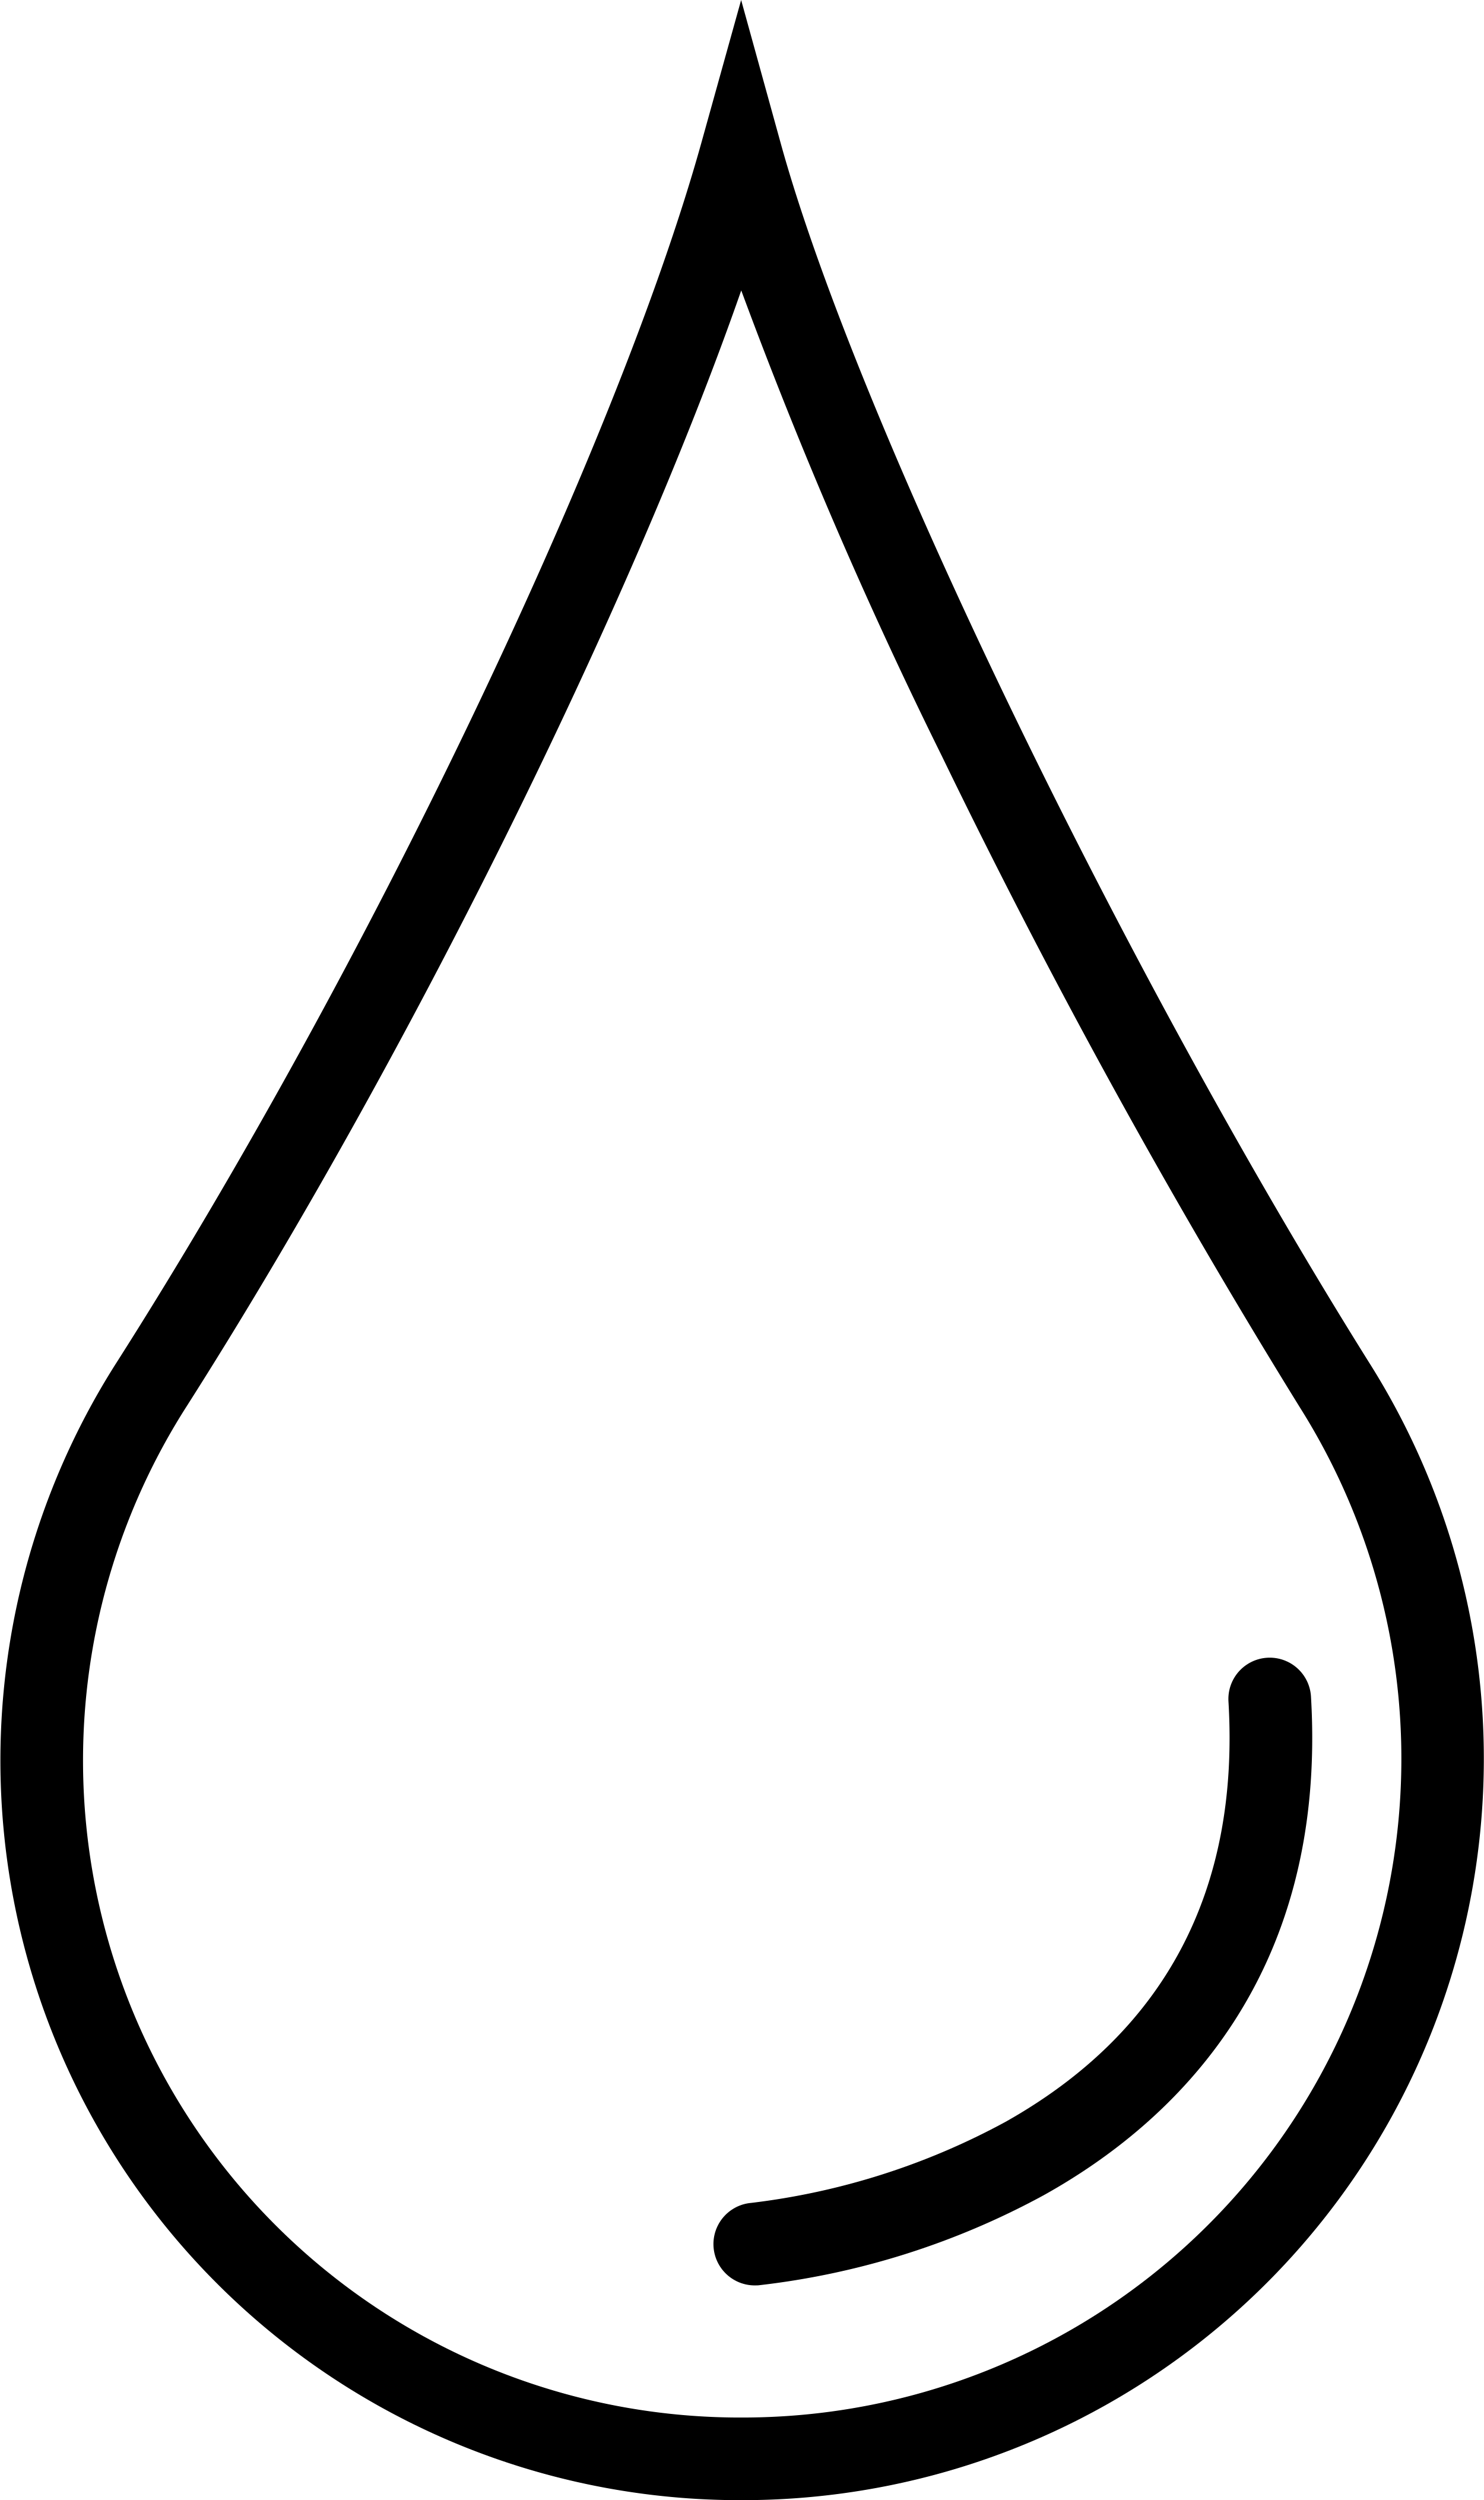
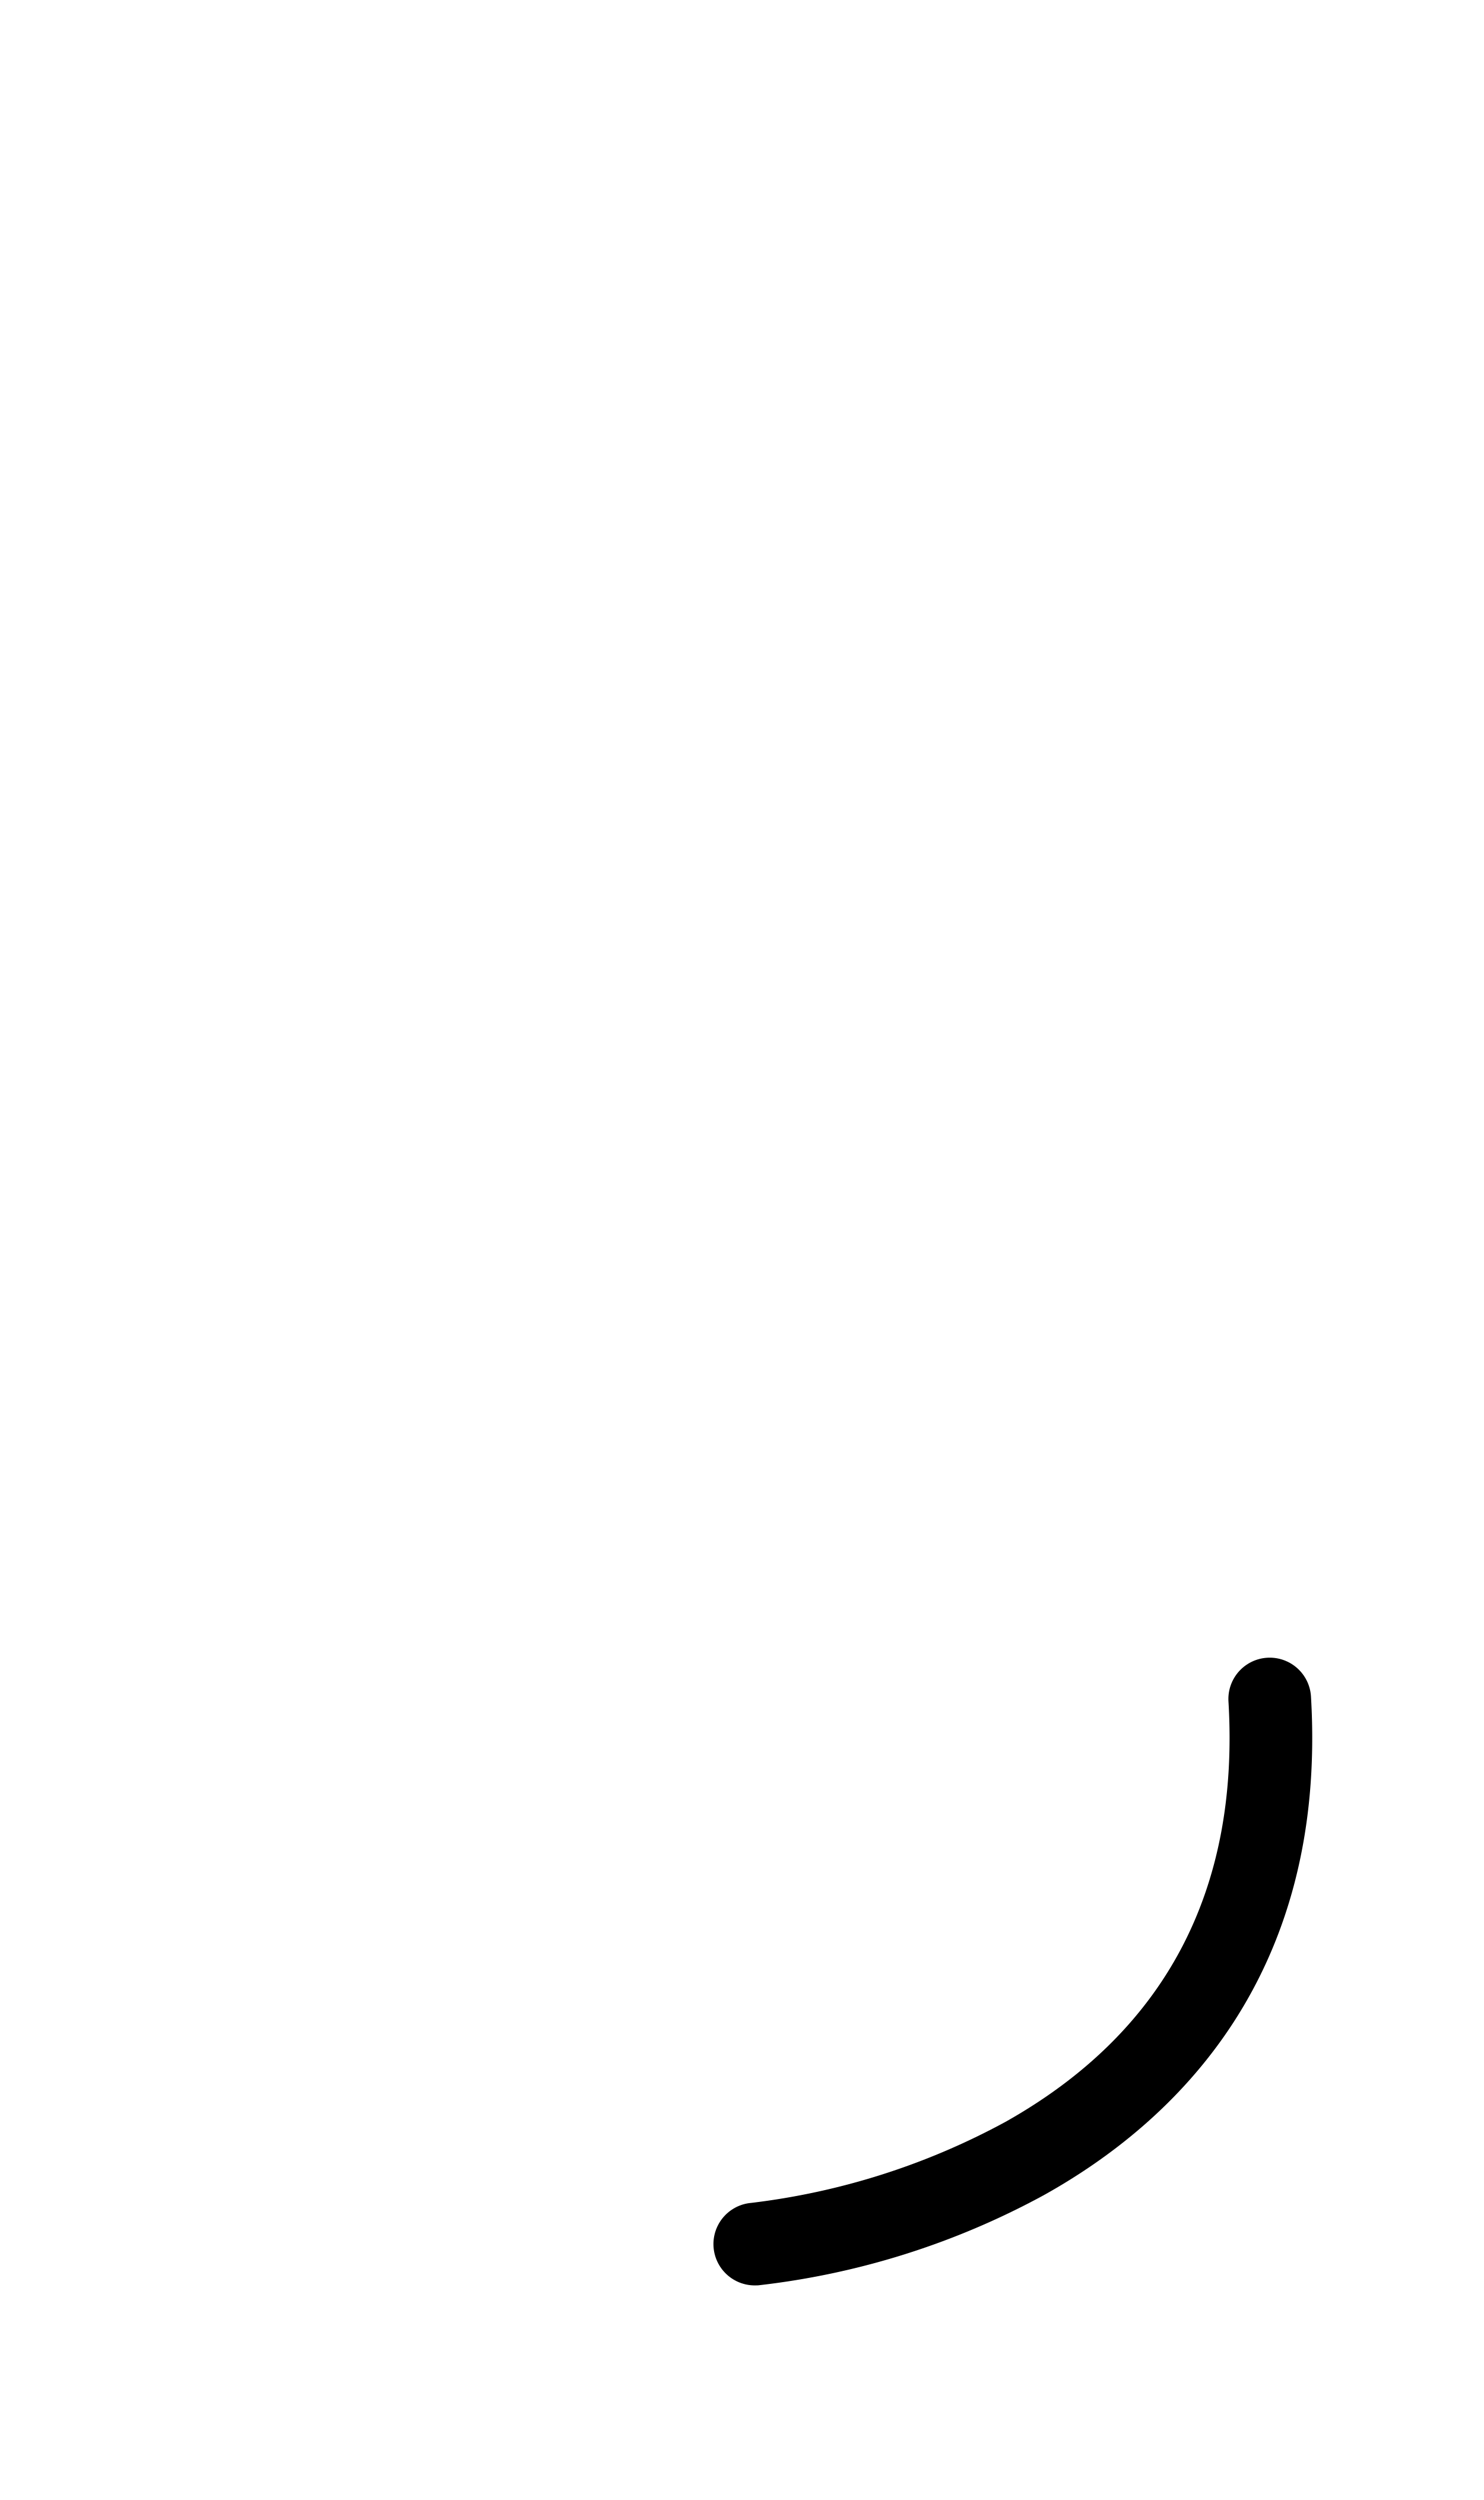
<svg xmlns="http://www.w3.org/2000/svg" viewBox="0 0 43.991 74.103" height="74.103" width="43.991">
-   <path transform="translate(-0.499 -0.13)" d="M22.515,74.233h-.178A21.923,21.923,0,0,1,3.968,40.494C11.32,28.947,18.765,13.419,21.285,4.38L22.469.13l1.175,4.253C25.907,12.568,33.739,28.788,41.1,40.54a21.975,21.975,0,0,1-18.59,33.693ZM22.472,8.738c-3.27,9.378-9.9,22.8-16.441,33.076a19.474,19.474,0,0,0,16.308,29.97h.175A19.526,19.526,0,0,0,39.031,41.843a215.551,215.551,0,0,1-10.61-19.3A142.388,142.388,0,0,1,22.472,8.738Z" />
  <path transform="translate(13.832 32.885)" d="M8.532,34.853a1.225,1.225,0,0,1-.1-2.445,21,21,0,0,0,7.538-2.4c4.724-2.655,6.949-6.848,6.614-12.463A1.224,1.224,0,0,1,25.03,17.4c.495,8.3-4.04,12.62-7.932,14.785a23.146,23.146,0,0,1-8.464,2.667C8.6,34.852,8.566,34.853,8.532,34.853Z" />
</svg>